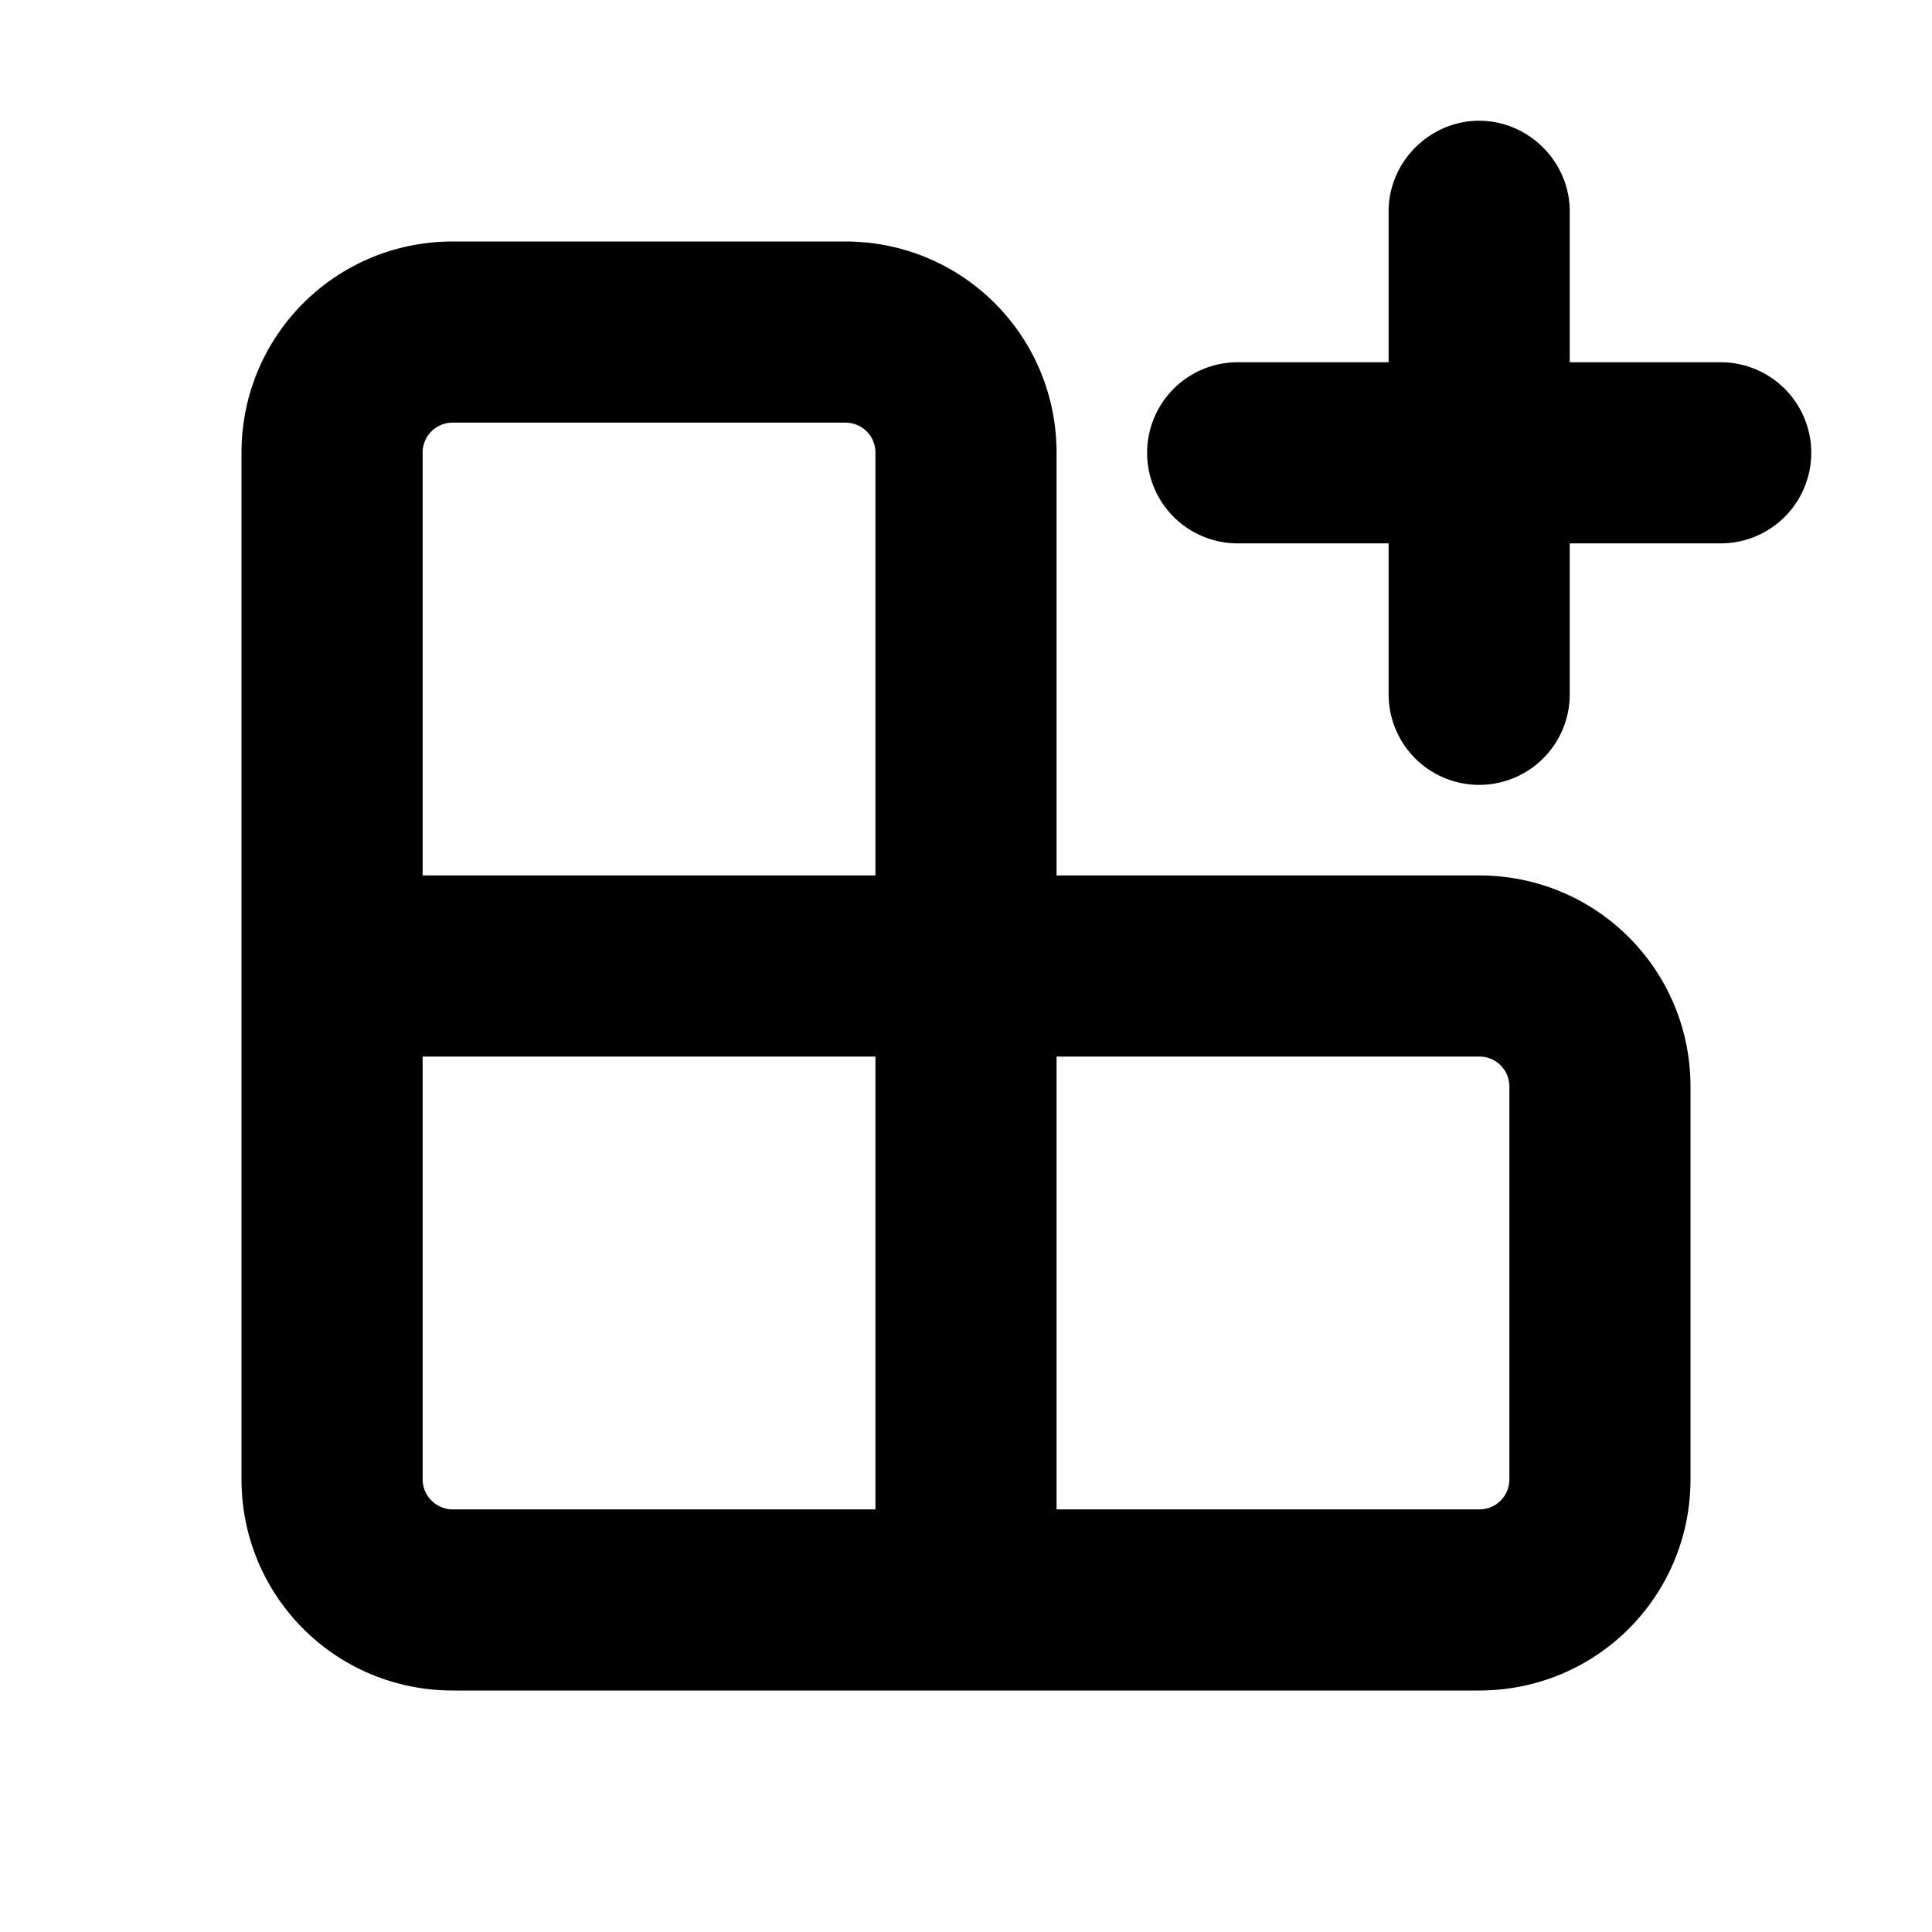
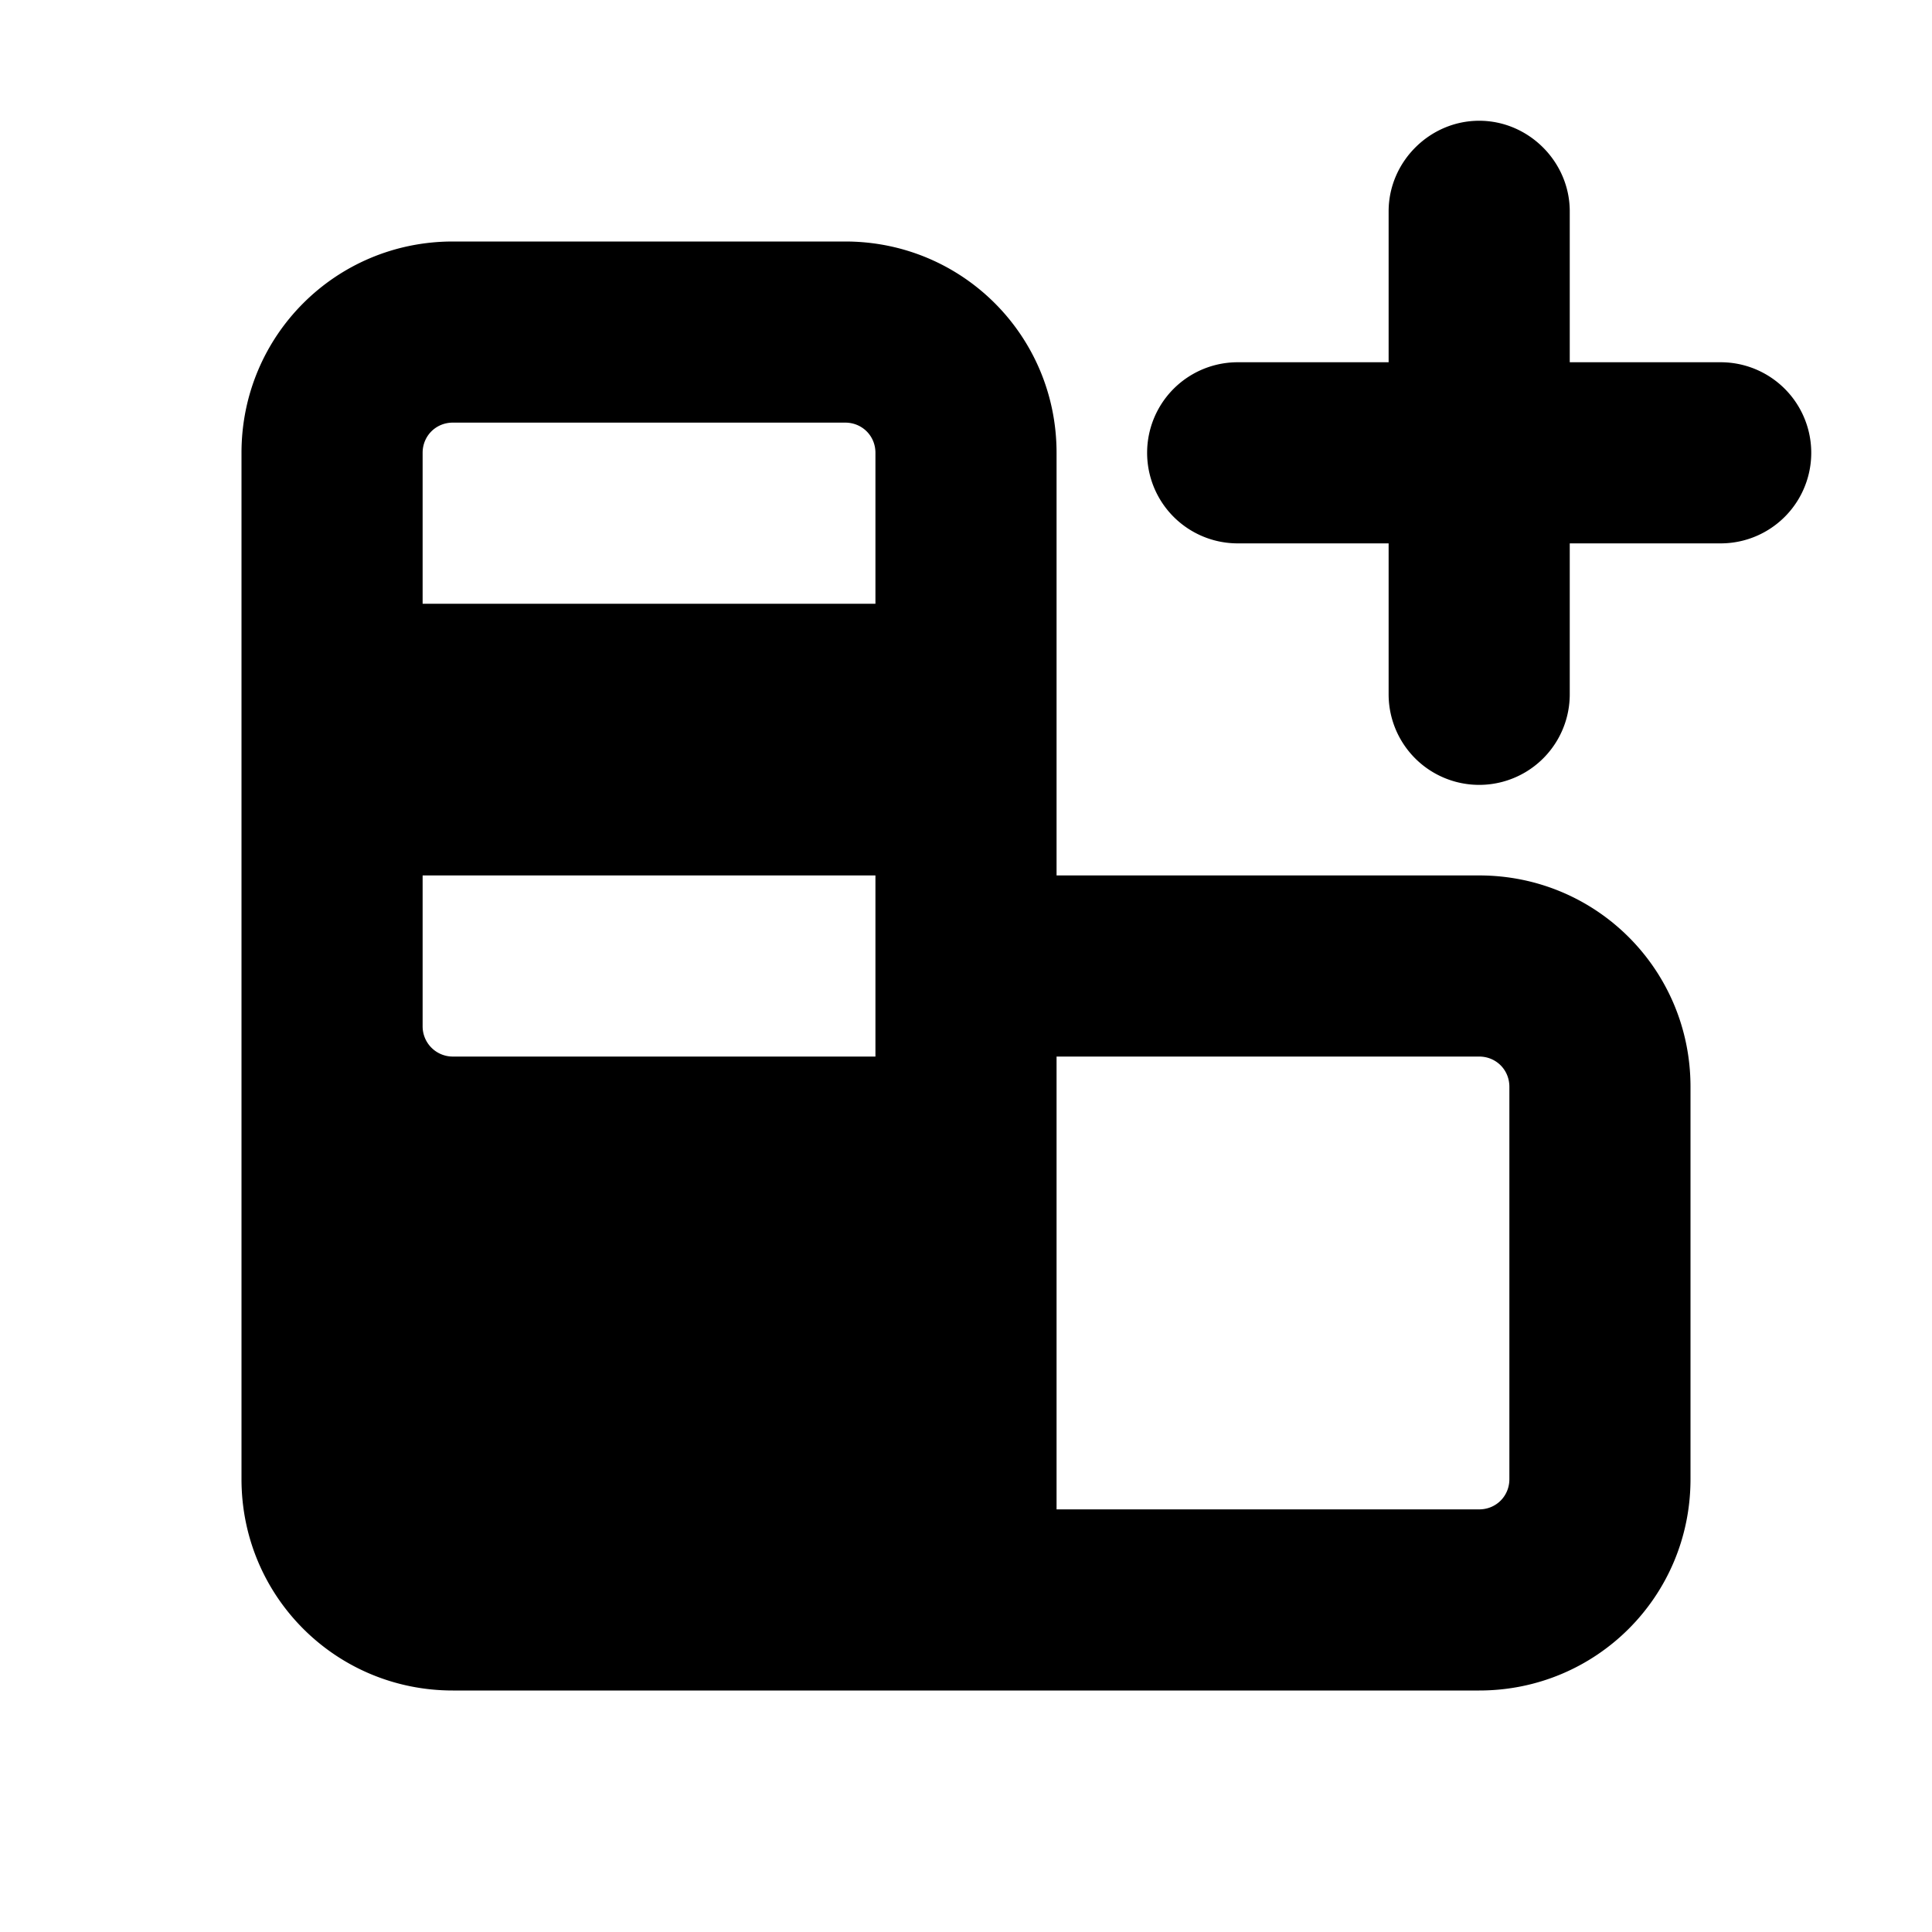
<svg xmlns="http://www.w3.org/2000/svg" width="16" height="16" viewBox="0 0 16 16">
-   <path d="M12.25 1c.41 0 .75.34.75.75V3h1.25a.75.75 0 0 1 0 1.5H13v1.25a.75.75 0 0 1-1.5 0V4.5h-1.25a.75.75 0 0 1 0-1.5h1.25V1.75c0-.41.34-.75.75-.75Zm-8.5 2.5H7c.14 0 .25.11.25.25v3.5H3.5v-3.5c0-.14.11-.25.25-.25Zm5 3.75v-3.5C8.75 2.78 7.97 2 7 2H3.75C2.78 2 2 2.78 2 3.75v8.5c0 .97.78 1.75 1.75 1.75h8.5c.97 0 1.75-.78 1.75-1.75V9c0-.97-.78-1.75-1.75-1.75h-3.5Zm-1.5 1.5v3.75h-3.5a.25.25 0 0 1-.25-.25v-3.5h3.75Zm1.5 3.75V8.75h3.5c.14 0 .25.11.25.25v3.25c0 .14-.11.25-.25.25h-3.5Z" />
+   <path d="M12.25 1c.41 0 .75.34.75.75V3h1.25a.75.75 0 0 1 0 1.5H13v1.25a.75.75 0 0 1-1.5 0V4.5h-1.25a.75.75 0 0 1 0-1.5h1.25V1.75c0-.41.34-.75.75-.75Zm-8.5 2.5H7c.14 0 .25.11.25.25v3.5H3.5v-3.5c0-.14.11-.25.25-.25Zm5 3.75v-3.5C8.75 2.78 7.97 2 7 2H3.75C2.78 2 2 2.78 2 3.75v8.5c0 .97.78 1.75 1.75 1.75h8.5c.97 0 1.75-.78 1.75-1.75V9c0-.97-.78-1.75-1.75-1.75h-3.5Zm-1.5 1.5h-3.5a.25.25 0 0 1-.25-.25v-3.5h3.75Zm1.5 3.75V8.75h3.5c.14 0 .25.11.25.25v3.25c0 .14-.11.25-.25.25h-3.5Z" />
</svg>